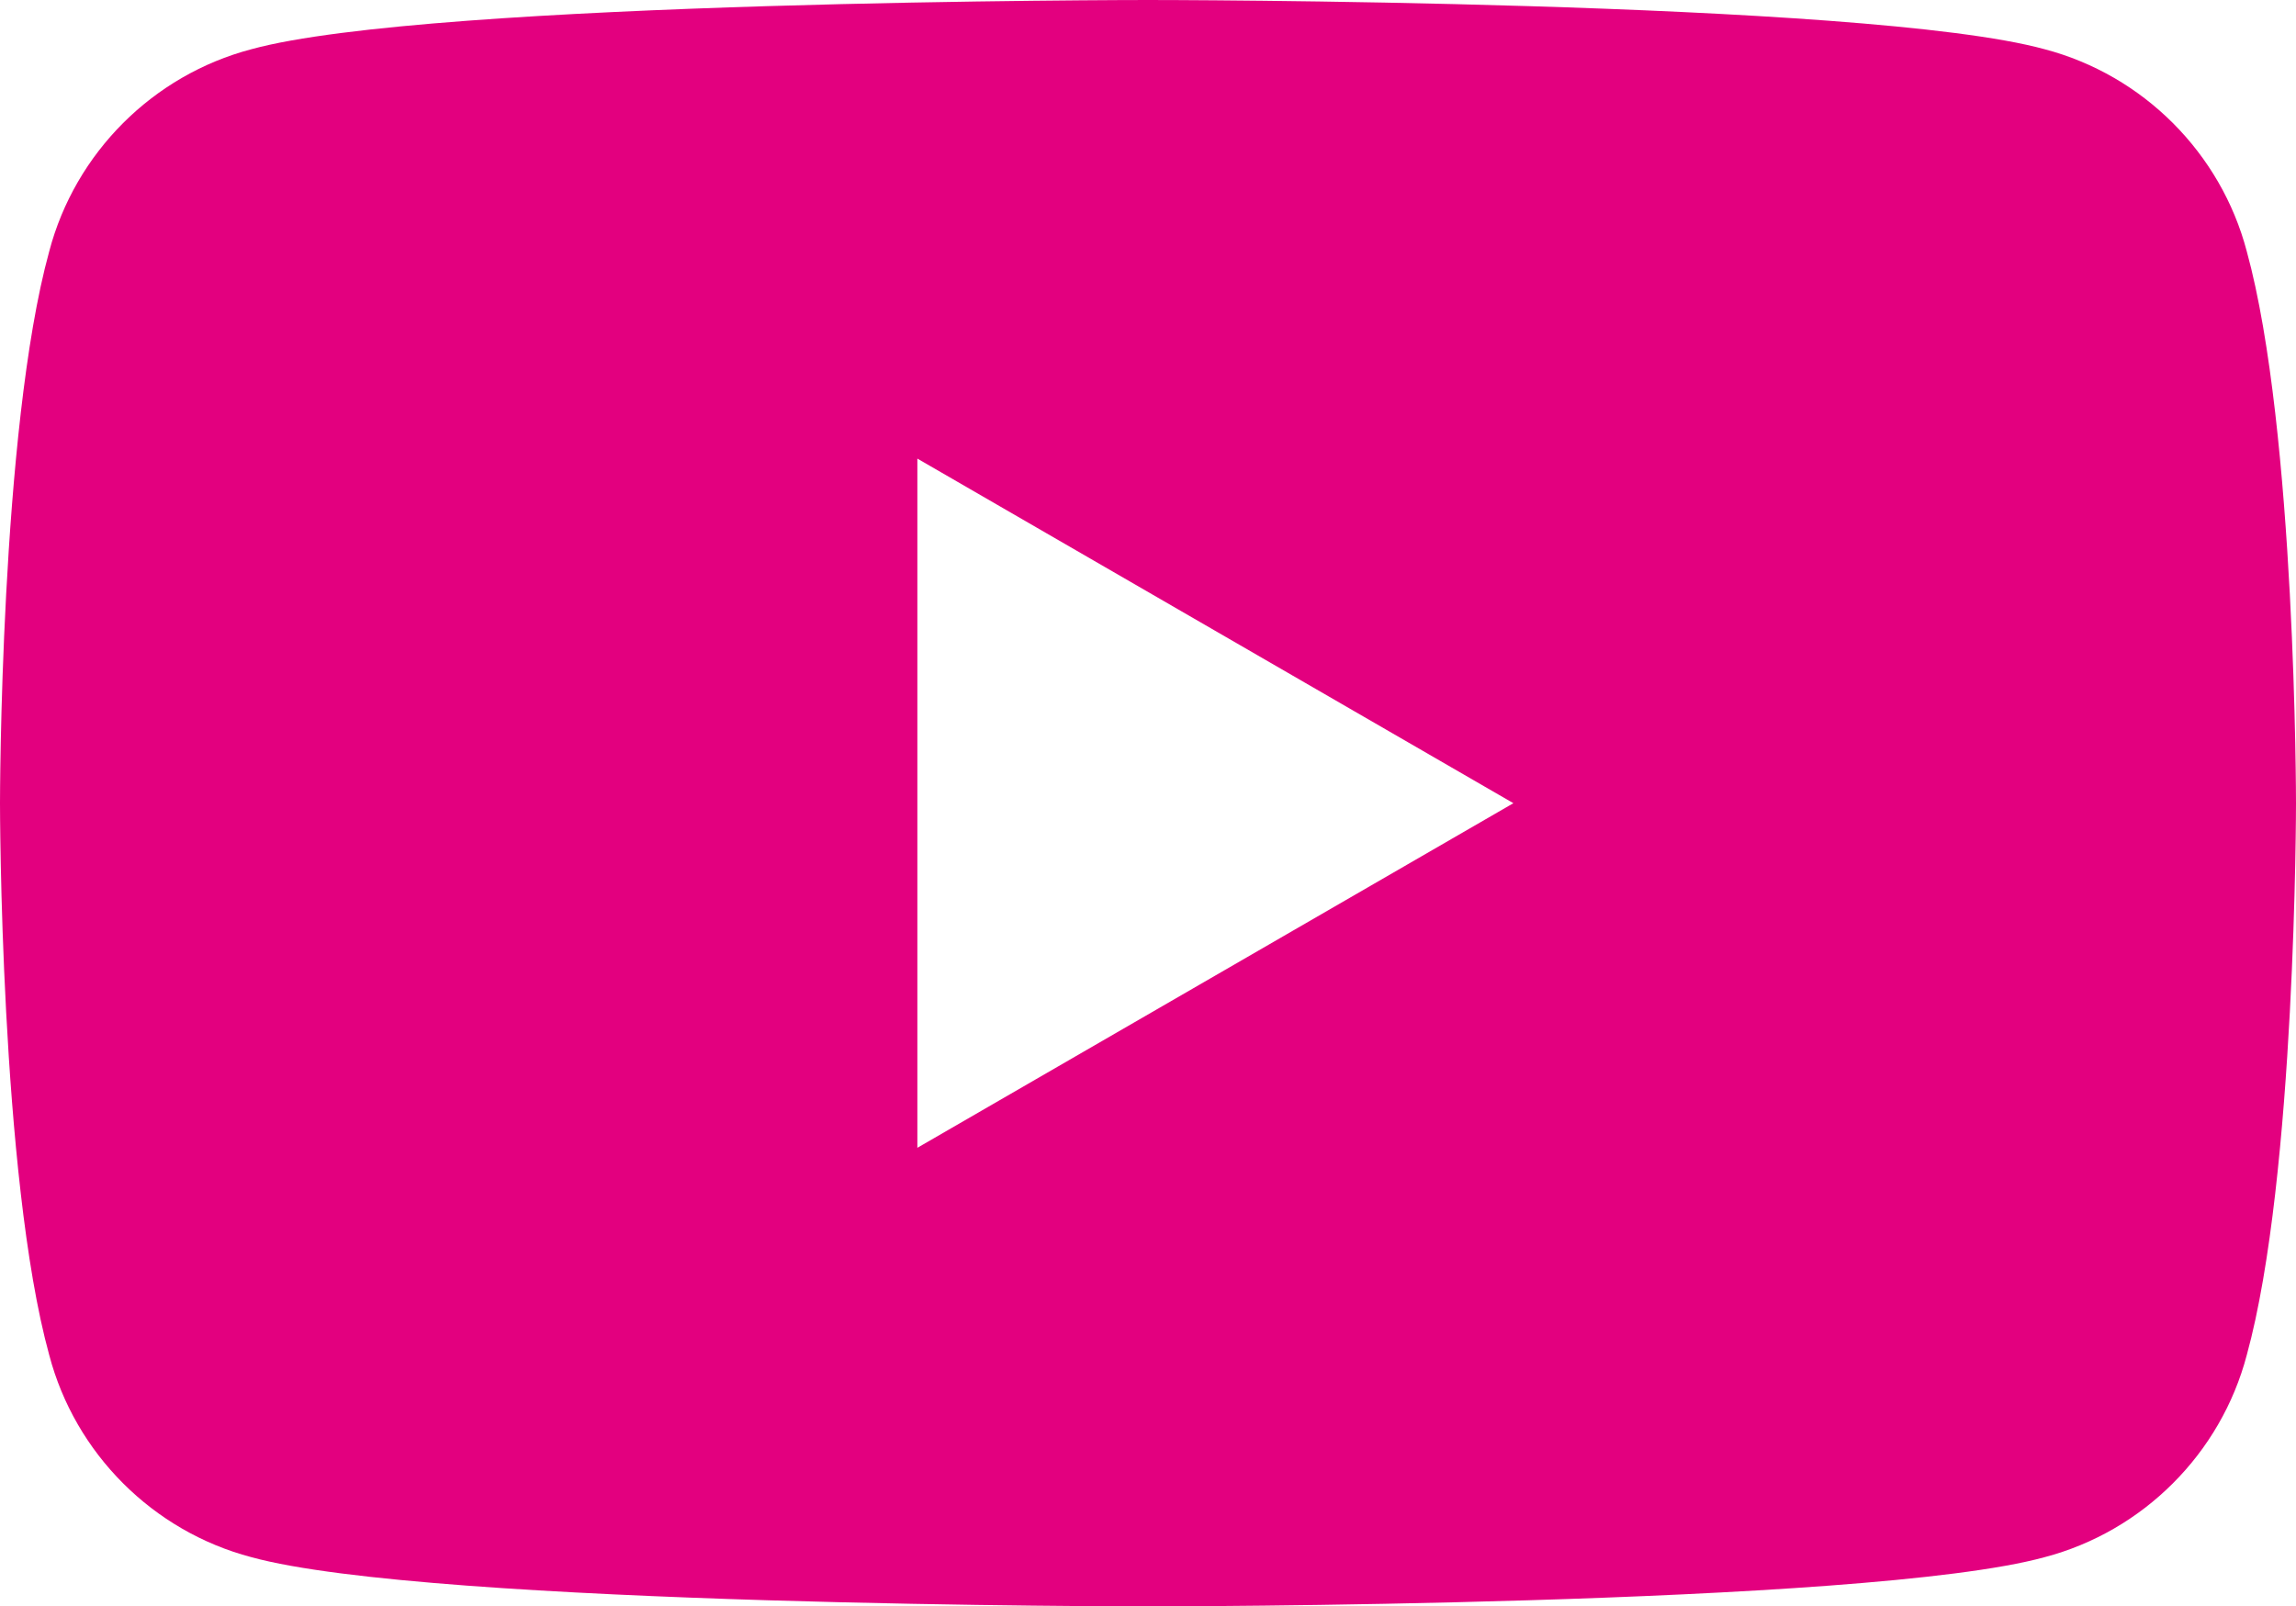
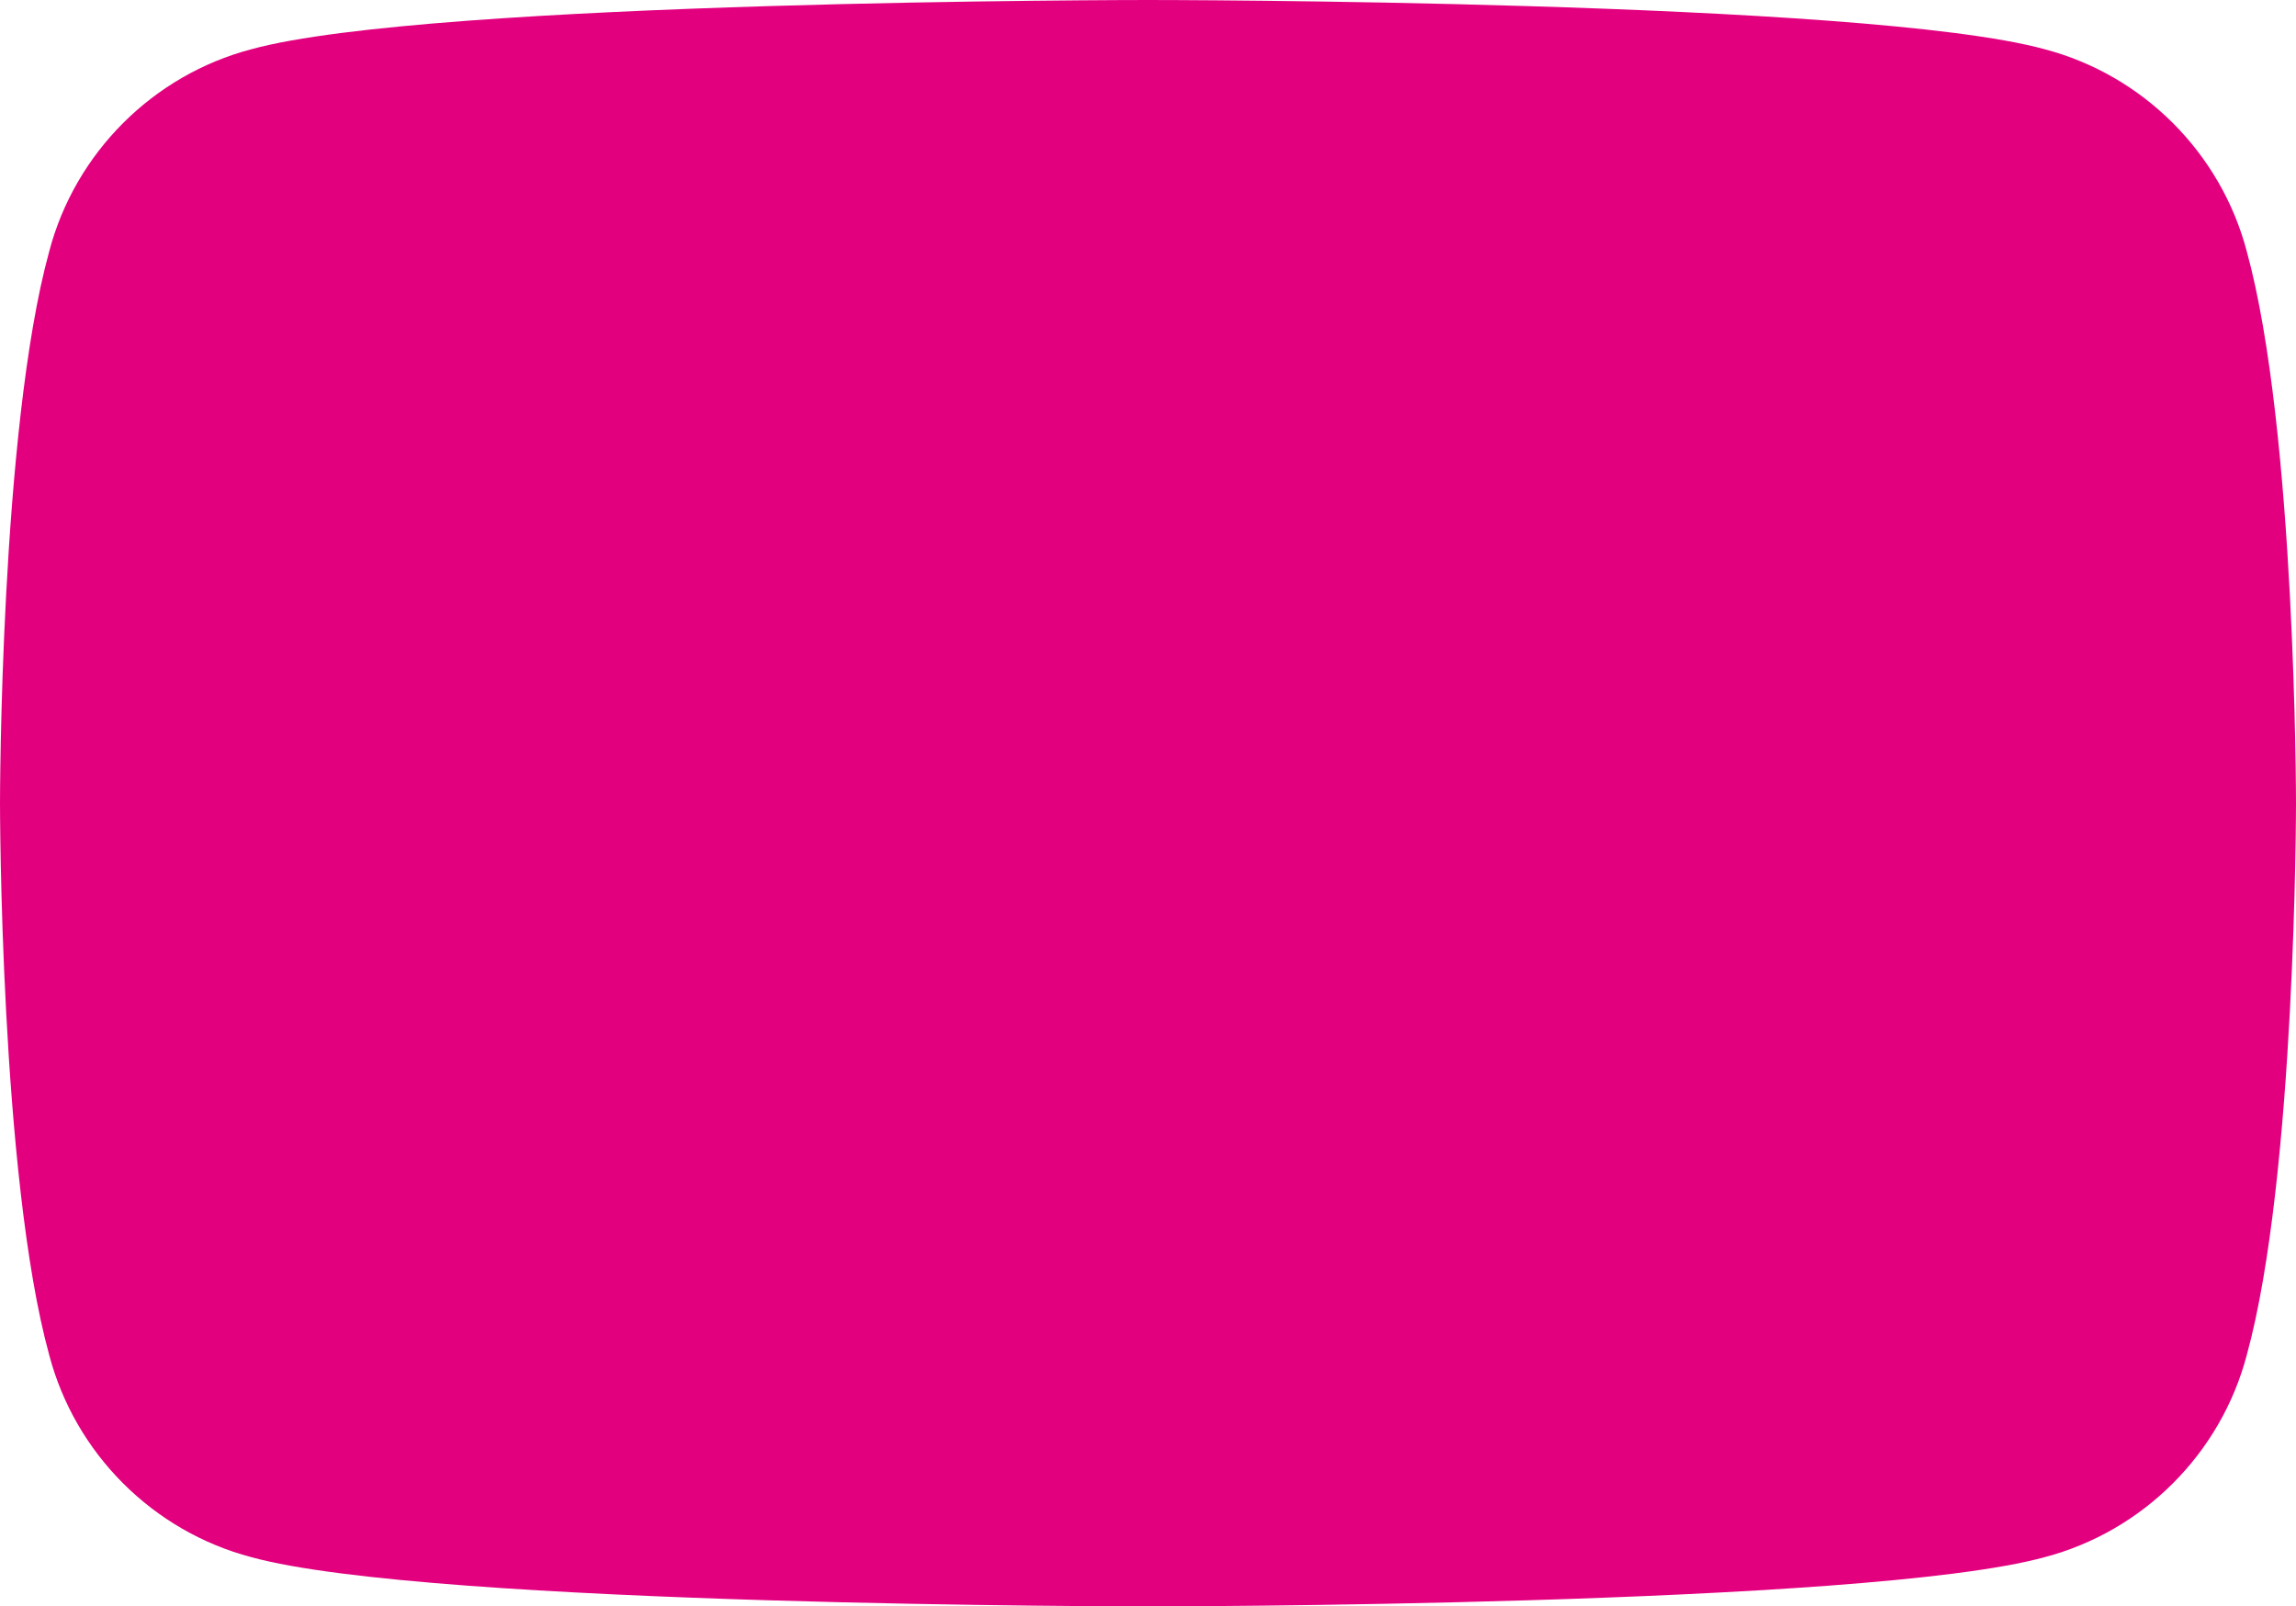
<svg xmlns="http://www.w3.org/2000/svg" id="Layer_1" x="0px" y="0px" viewBox="0 0 88.6 62" style="enable-background:new 0 0 88.6 62;" xml:space="preserve">
  <style type="text/css">	.st0{fill:#E3007F;}</style>
-   <path class="st0" d="M86.7,9.7c-1-3.8-4-6.8-7.8-7.8C72,0,44.3,0,44.3,0S16.6,0,9.7,1.9c-3.8,1-6.8,4-7.8,7.8C0,16.6,0,31,0,31 s0,14.4,1.9,21.3c1,3.8,4,6.8,7.8,7.8C16.6,62,44.3,62,44.3,62s27.7,0,34.6-1.9c3.8-1,6.8-4,7.8-7.8c1.9-6.9,1.9-21.3,1.9-21.3 S88.6,16.6,86.7,9.7z M35.4,44.3V17.7l23,13.3L35.4,44.3z" />
+   <path class="st0" d="M86.7,9.7c-1-3.8-4-6.8-7.8-7.8C72,0,44.3,0,44.3,0S16.6,0,9.7,1.9c-3.8,1-6.8,4-7.8,7.8C0,16.6,0,31,0,31 s0,14.4,1.9,21.3c1,3.8,4,6.8,7.8,7.8C16.6,62,44.3,62,44.3,62s27.7,0,34.6-1.9c3.8-1,6.8-4,7.8-7.8c1.9-6.9,1.9-21.3,1.9-21.3 S88.6,16.6,86.7,9.7z M35.4,44.3l23,13.3L35.4,44.3z" />
</svg>